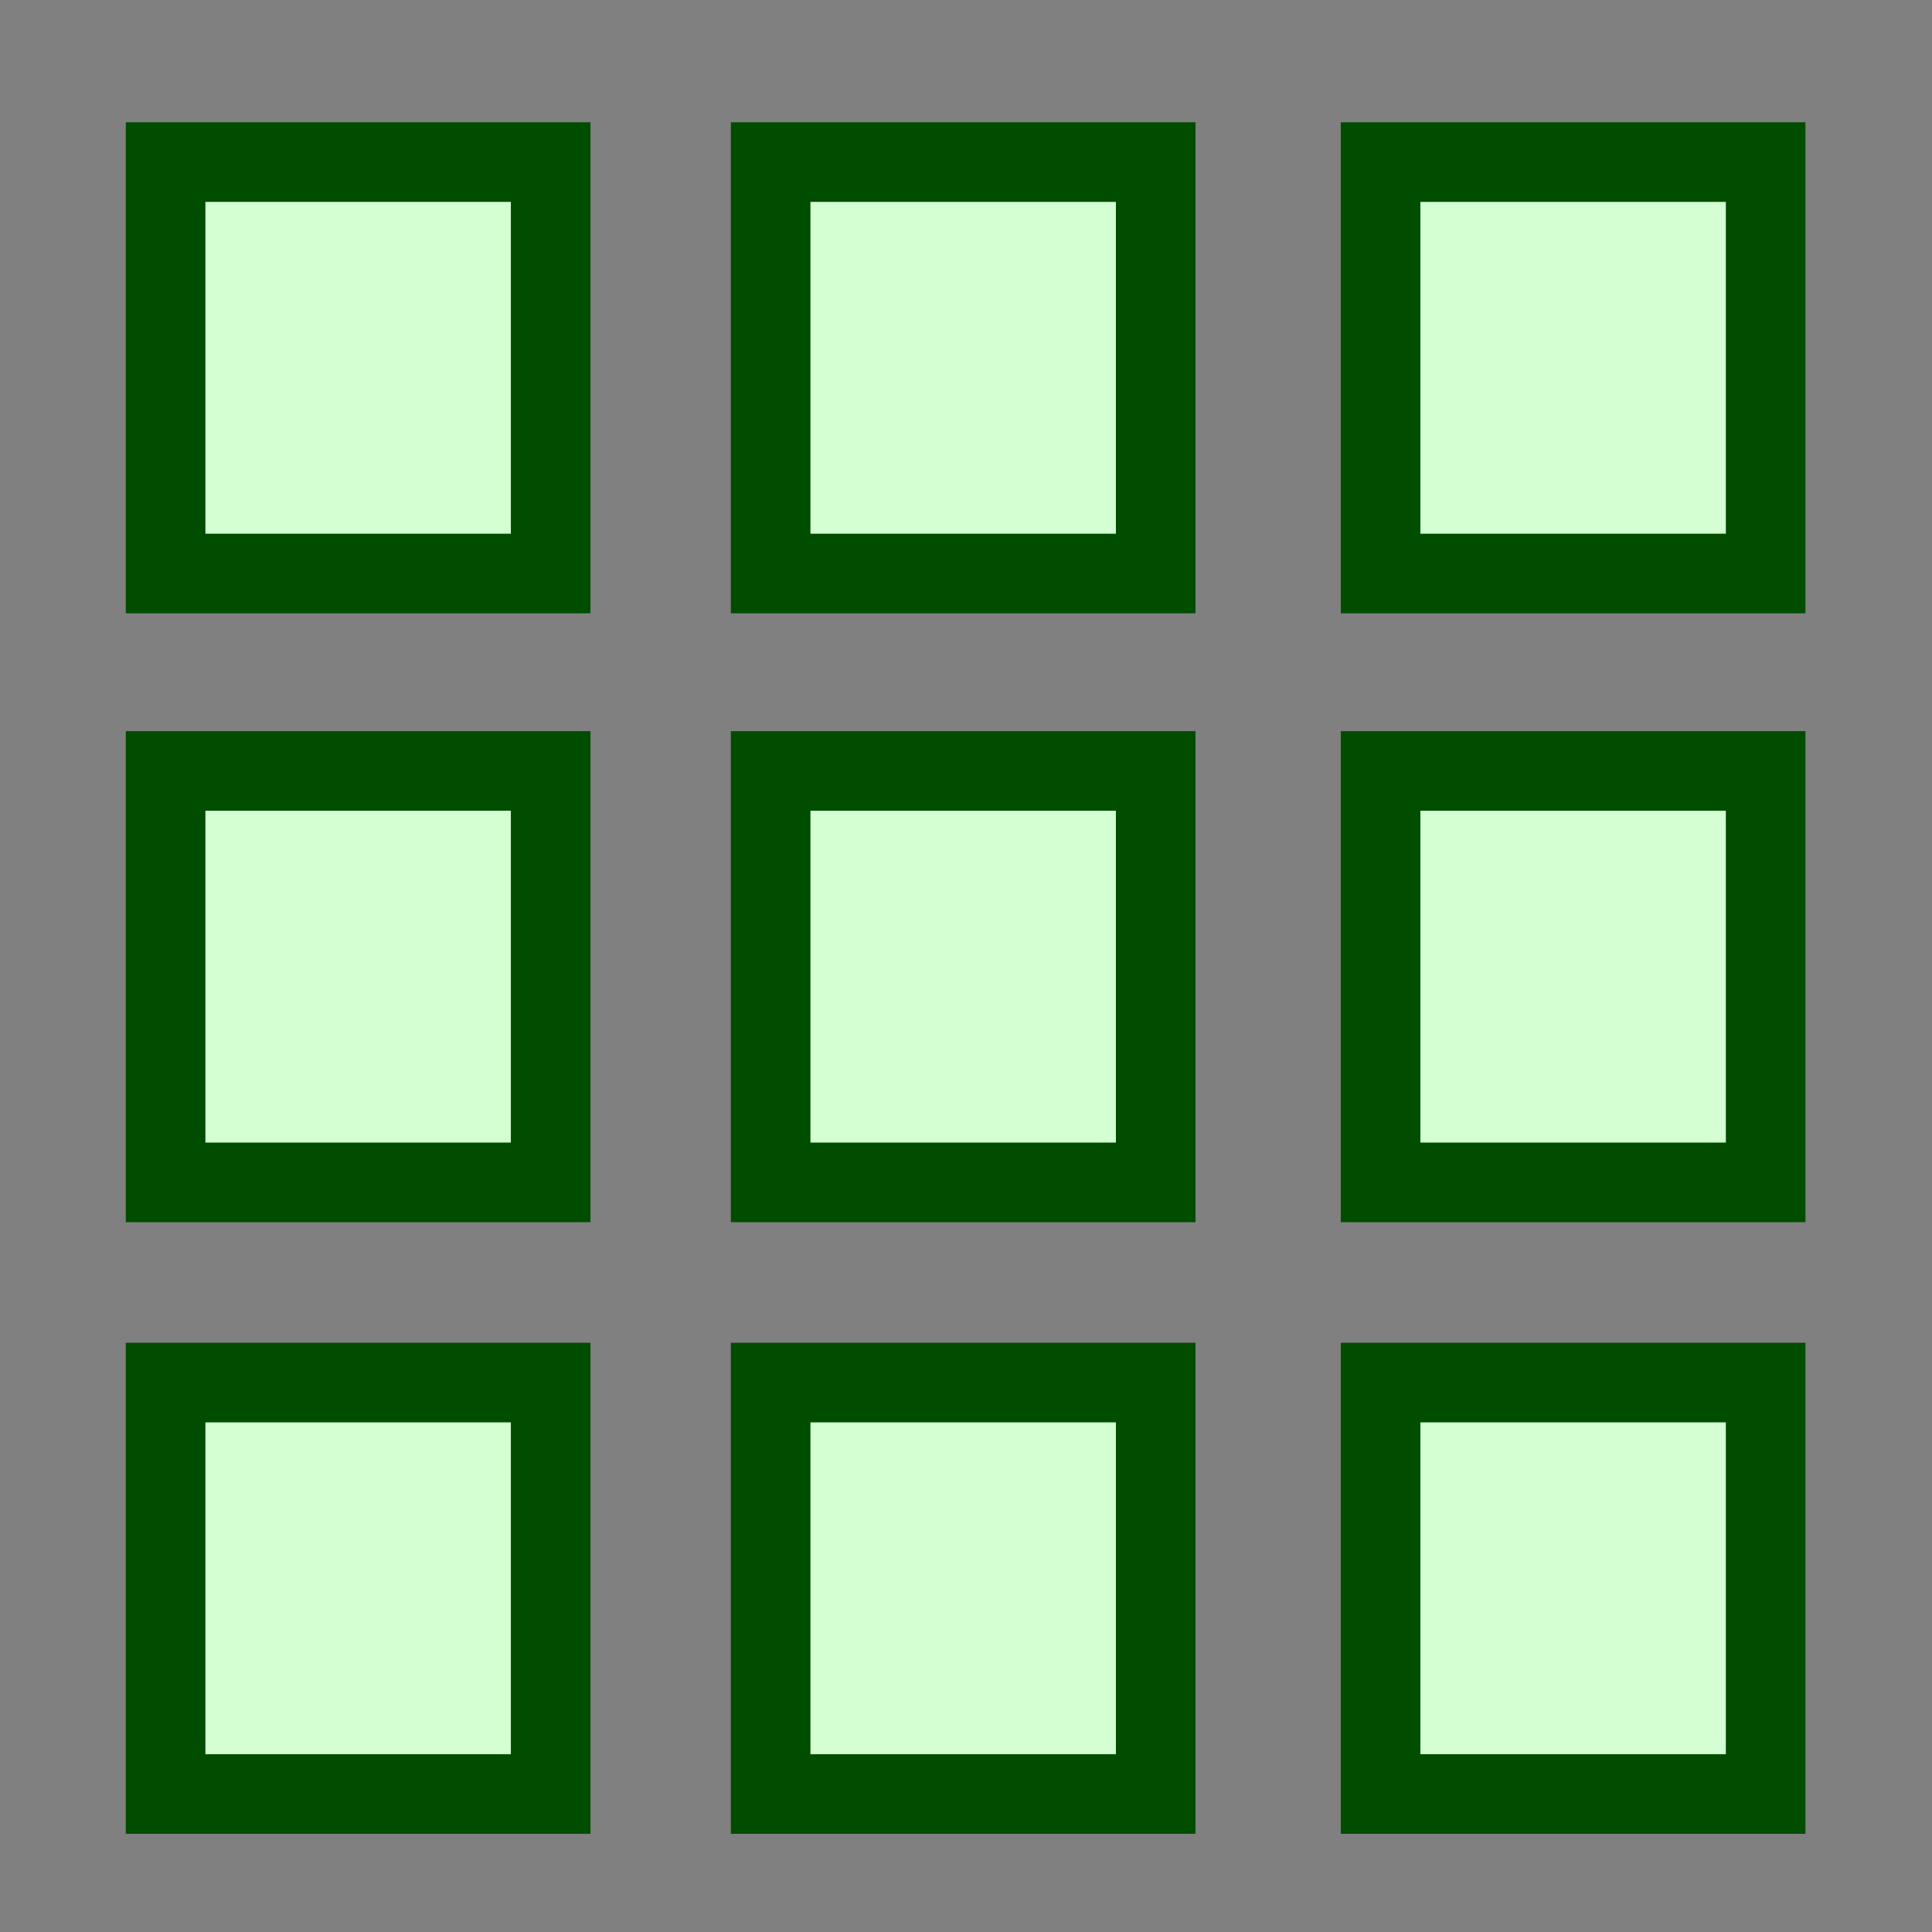
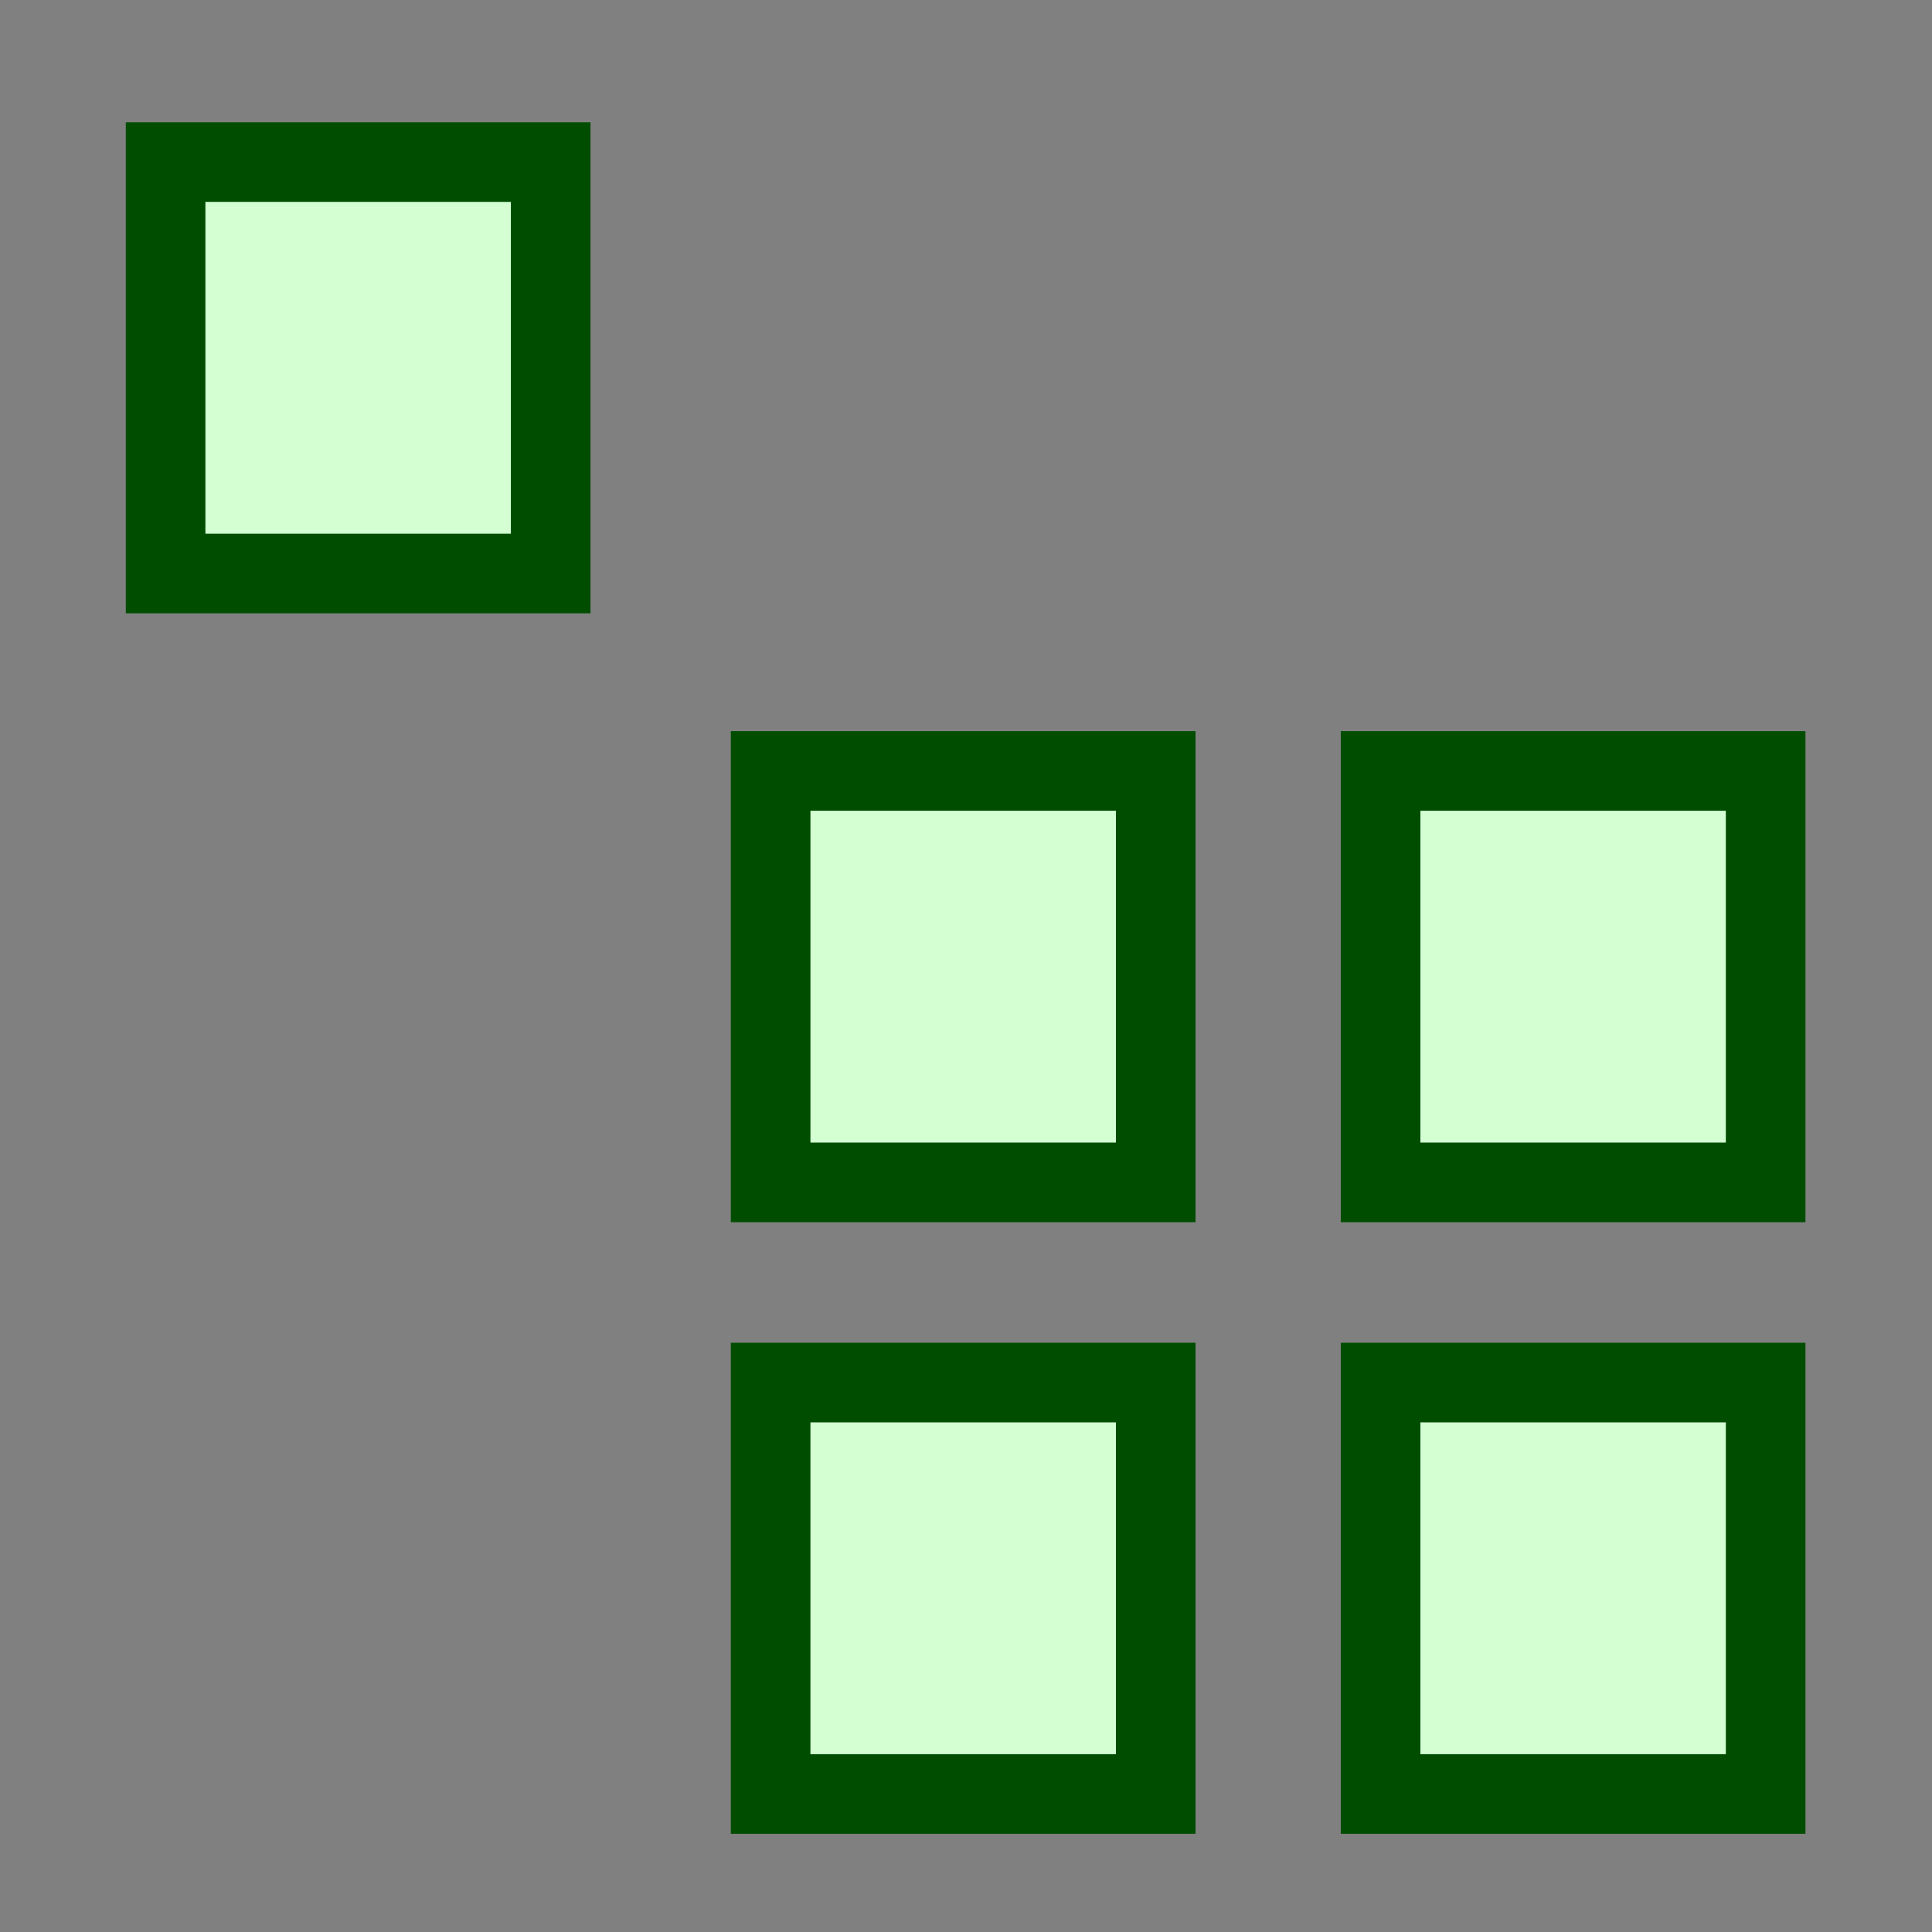
<svg xmlns="http://www.w3.org/2000/svg" id="svg1" viewBox="0 0 437.5 437.5" version="1.0" y="0" x="0">
  <rect x="0" y="0" width="437.5" height="437.5" fill="#808080" stroke="none" />
  <path id="path628" style="fill-rule:evenodd;stroke:#004d00;stroke-width:18.027;fill:#d3ffd3" d="m37.5 36.706v93.164h87.2v-93.164h-87.2z" />
-   <path id="path631" style="fill-rule:evenodd;stroke:#004d00;stroke-width:18.026;fill:#d3ffd3" d="m312.63 36.708v93.162h87.2v-93.162h-87.2z" />
-   <path id="path632" style="fill-rule:evenodd;stroke:#004d00;stroke-width:18.026;fill:#d3ffd3" d="m174.51 36.708v93.162h87.2v-93.162h-87.2z" />
-   <path id="path633" style="fill-rule:evenodd;stroke:#004d00;stroke-width:18.026;fill:#d3ffd3" d="m37.5 174.58v93.17h87.2v-93.17h-87.2z" />
  <path id="path634" style="fill-rule:evenodd;stroke:#004d00;stroke-width:18.026;fill:#d3ffd3" d="m312.63 174.58v93.17h87.2v-93.17h-87.2z" />
  <path id="path635" style="fill-rule:evenodd;stroke:#004d00;stroke-width:18.026;fill:#d3ffd3" d="m174.51 174.58v93.17h87.2v-93.17h-87.2z" />
-   <path id="path636" style="fill-rule:evenodd;stroke:#004d00;stroke-width:18.026;fill:#d3ffd3" d="m37.5 313.08v93.17h87.2v-93.17h-87.2z" />
  <path id="path637" style="fill-rule:evenodd;stroke:#004d00;stroke-width:18.025;fill:#d3ffd3" d="m312.63 313.08v93.17h87.2v-93.17h-87.2z" />
  <path id="path638" style="fill-rule:evenodd;stroke:#004d00;stroke-width:18.025;fill:#d3ffd3" d="m174.51 313.08v93.17h87.2v-93.17h-87.2z" />
</svg>